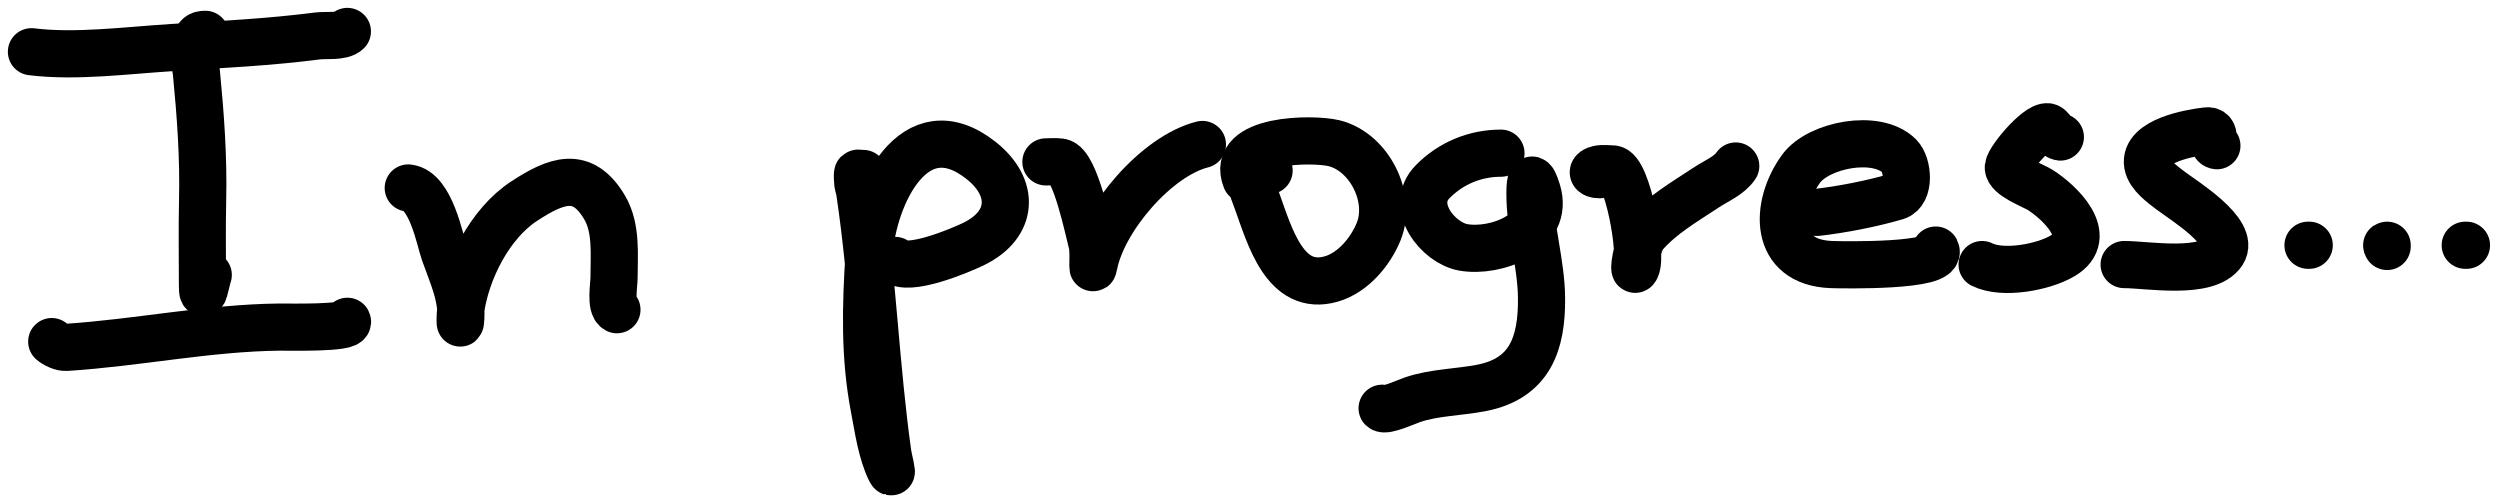
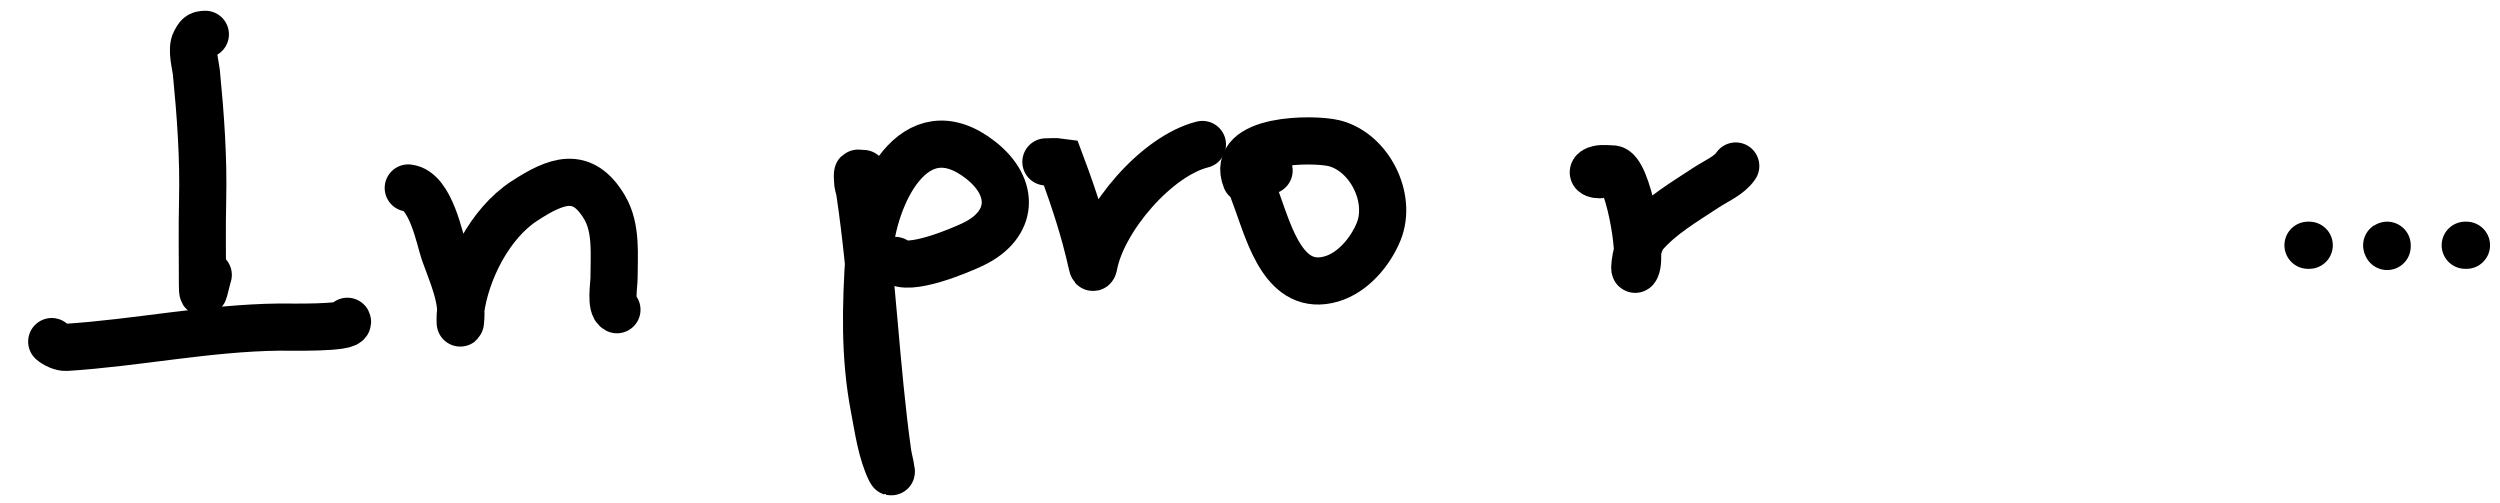
<svg xmlns="http://www.w3.org/2000/svg" width="159" height="32" viewBox="0 0 159 32" fill="none">
  <path d="M13.06 2.184C12.658 2.184 12.598 2.316 12.415 2.645C12.147 3.128 12.45 4.2 12.487 4.581C12.755 7.316 12.951 10.016 12.886 12.764C12.845 14.541 12.876 16.322 12.876 18.099C12.876 19.316 13.081 17.977 13.245 17.485" stroke="black" stroke-width="3" stroke-linecap="round" />
-   <path d="M2 3.29C4.795 3.64 8.038 3.207 10.951 3.024C14.036 2.83 17.122 2.684 20.188 2.287C20.71 2.219 21.735 2.359 22.093 2" stroke="black" stroke-width="3" stroke-linecap="round" />
  <path d="M3.29 21.725C3.5 21.911 3.925 22.112 4.212 22.093C8.73 21.804 13.244 20.852 17.771 20.803C18.309 20.797 22.325 20.898 22.093 20.434" stroke="black" stroke-width="3" stroke-linecap="round" />
  <path d="M25.965 11.955C27.404 12.115 27.982 15.286 28.248 16.041C28.761 17.497 29.473 18.973 29.283 20.496C29.253 20.733 29.261 20.016 29.293 19.779C29.632 17.238 31.151 14.212 33.348 12.784C35.352 11.482 37.038 10.783 38.459 13.204C39.23 14.518 39.053 16.211 39.053 17.669C39.053 18.109 38.813 19.485 39.237 19.697" stroke="black" stroke-width="3" stroke-linecap="round" />
  <path d="M54.906 11.033C54.44 11.033 54.538 10.873 54.538 11.443C54.538 11.744 54.639 11.939 54.681 12.221C55.503 17.722 55.692 23.313 56.463 28.822C56.516 29.198 56.807 30.288 56.637 29.948C56.053 28.781 55.848 27.233 55.603 25.965C54.968 22.679 55.057 19.459 55.275 16.133C55.512 12.519 58.107 6.83 62.382 10.193C64.585 11.926 64.473 14.289 61.901 15.529C61.051 15.939 57.715 17.345 56.934 16.563" stroke="black" stroke-width="3" stroke-linecap="round" />
-   <path d="M66.52 10.296C66.821 10.296 67.144 10.263 67.442 10.306C68.387 10.441 69.254 14.756 69.449 15.478C69.604 16.051 69.42 17.617 69.582 16.809C70.165 13.895 73.555 9.919 76.474 9.189" stroke="black" stroke-width="3" stroke-linecap="round" />
+   <path d="M66.52 10.296C66.821 10.296 67.144 10.263 67.442 10.306C69.604 16.051 69.42 17.617 69.582 16.809C70.165 13.895 73.555 9.919 76.474 9.189" stroke="black" stroke-width="3" stroke-linecap="round" />
  <path d="M80.714 10.848C80.677 10.549 80.258 10.651 80.069 10.756C79.257 11.207 79.606 11.851 79.936 12.753C80.746 14.976 81.711 18.602 84.677 17.741C86.049 17.342 87.157 16.013 87.678 14.74C88.567 12.567 87.069 9.652 84.841 9.107C83.519 8.784 78.195 8.791 79.239 11.401" stroke="black" stroke-width="3" stroke-linecap="round" />
-   <path d="M95.461 9.742C93.841 9.742 92.289 10.36 91.109 11.565C89.595 13.111 91.463 15.448 93.065 15.733C95.096 16.096 98.605 14.834 97.766 12.149C97.453 11.15 97.305 11.236 97.305 12.323C97.305 14.543 98.021 16.735 98.042 18.959C98.069 21.864 97.299 24.076 94.212 24.674C92.797 24.948 91.197 24.956 89.839 25.422C89.487 25.542 88.107 26.168 87.903 25.965" stroke="black" stroke-width="3" stroke-linecap="round" />
  <path d="M101.729 11.111C101.226 11.111 101.203 10.854 101.657 10.753C101.935 10.691 102.273 10.742 102.559 10.742C103.501 10.742 104.481 16.149 104.054 17.051C103.818 17.548 104.107 15.488 104.576 14.941C105.651 13.691 107.149 12.832 108.509 11.93C109.128 11.52 109.985 11.171 110.393 10.558" stroke="black" stroke-width="3" stroke-linecap="round" />
-   <path d="M115.555 13.508C117.131 13.332 119.072 12.951 120.593 12.504C121.506 12.236 121.347 10.472 120.798 9.923C119.353 8.478 115.643 9.216 114.541 10.742C112.839 13.099 112.773 16.693 116.476 16.826C117.211 16.852 123.644 16.968 123.113 15.904" stroke="black" stroke-width="3" stroke-linecap="round" />
-   <path d="M131.039 8.715C130.798 8.685 130.515 8.293 130.343 8.121C129.875 7.652 127.804 10.041 127.731 10.62C127.659 11.2 129.35 11.821 129.749 12.074C131.008 12.872 133.283 15.033 131.183 16.273C129.949 17.001 127.372 17.481 126.062 16.826" stroke="black" stroke-width="3" stroke-linecap="round" />
-   <path d="M140.994 9.268C140.561 9.214 141.048 8.243 140.338 8.326C139.317 8.444 136.328 8.959 136.59 10.466C136.708 11.146 137.544 11.734 138.055 12.125C138.85 12.735 142.199 14.77 141.362 16.047C140.4 17.517 136.575 16.826 135.095 16.826" stroke="black" stroke-width="3" stroke-linecap="round" />
  <path d="M146.789 15.598H146.867" stroke="black" stroke-width="3" stroke-linecap="round" />
  <path d="M151.823 15.598C151.764 15.598 151.795 15.62 151.823 15.675" stroke="black" stroke-width="3" stroke-linecap="round" />
  <path d="M156.867 15.598H156.789" stroke="black" stroke-width="3" stroke-linecap="round" />
</svg>